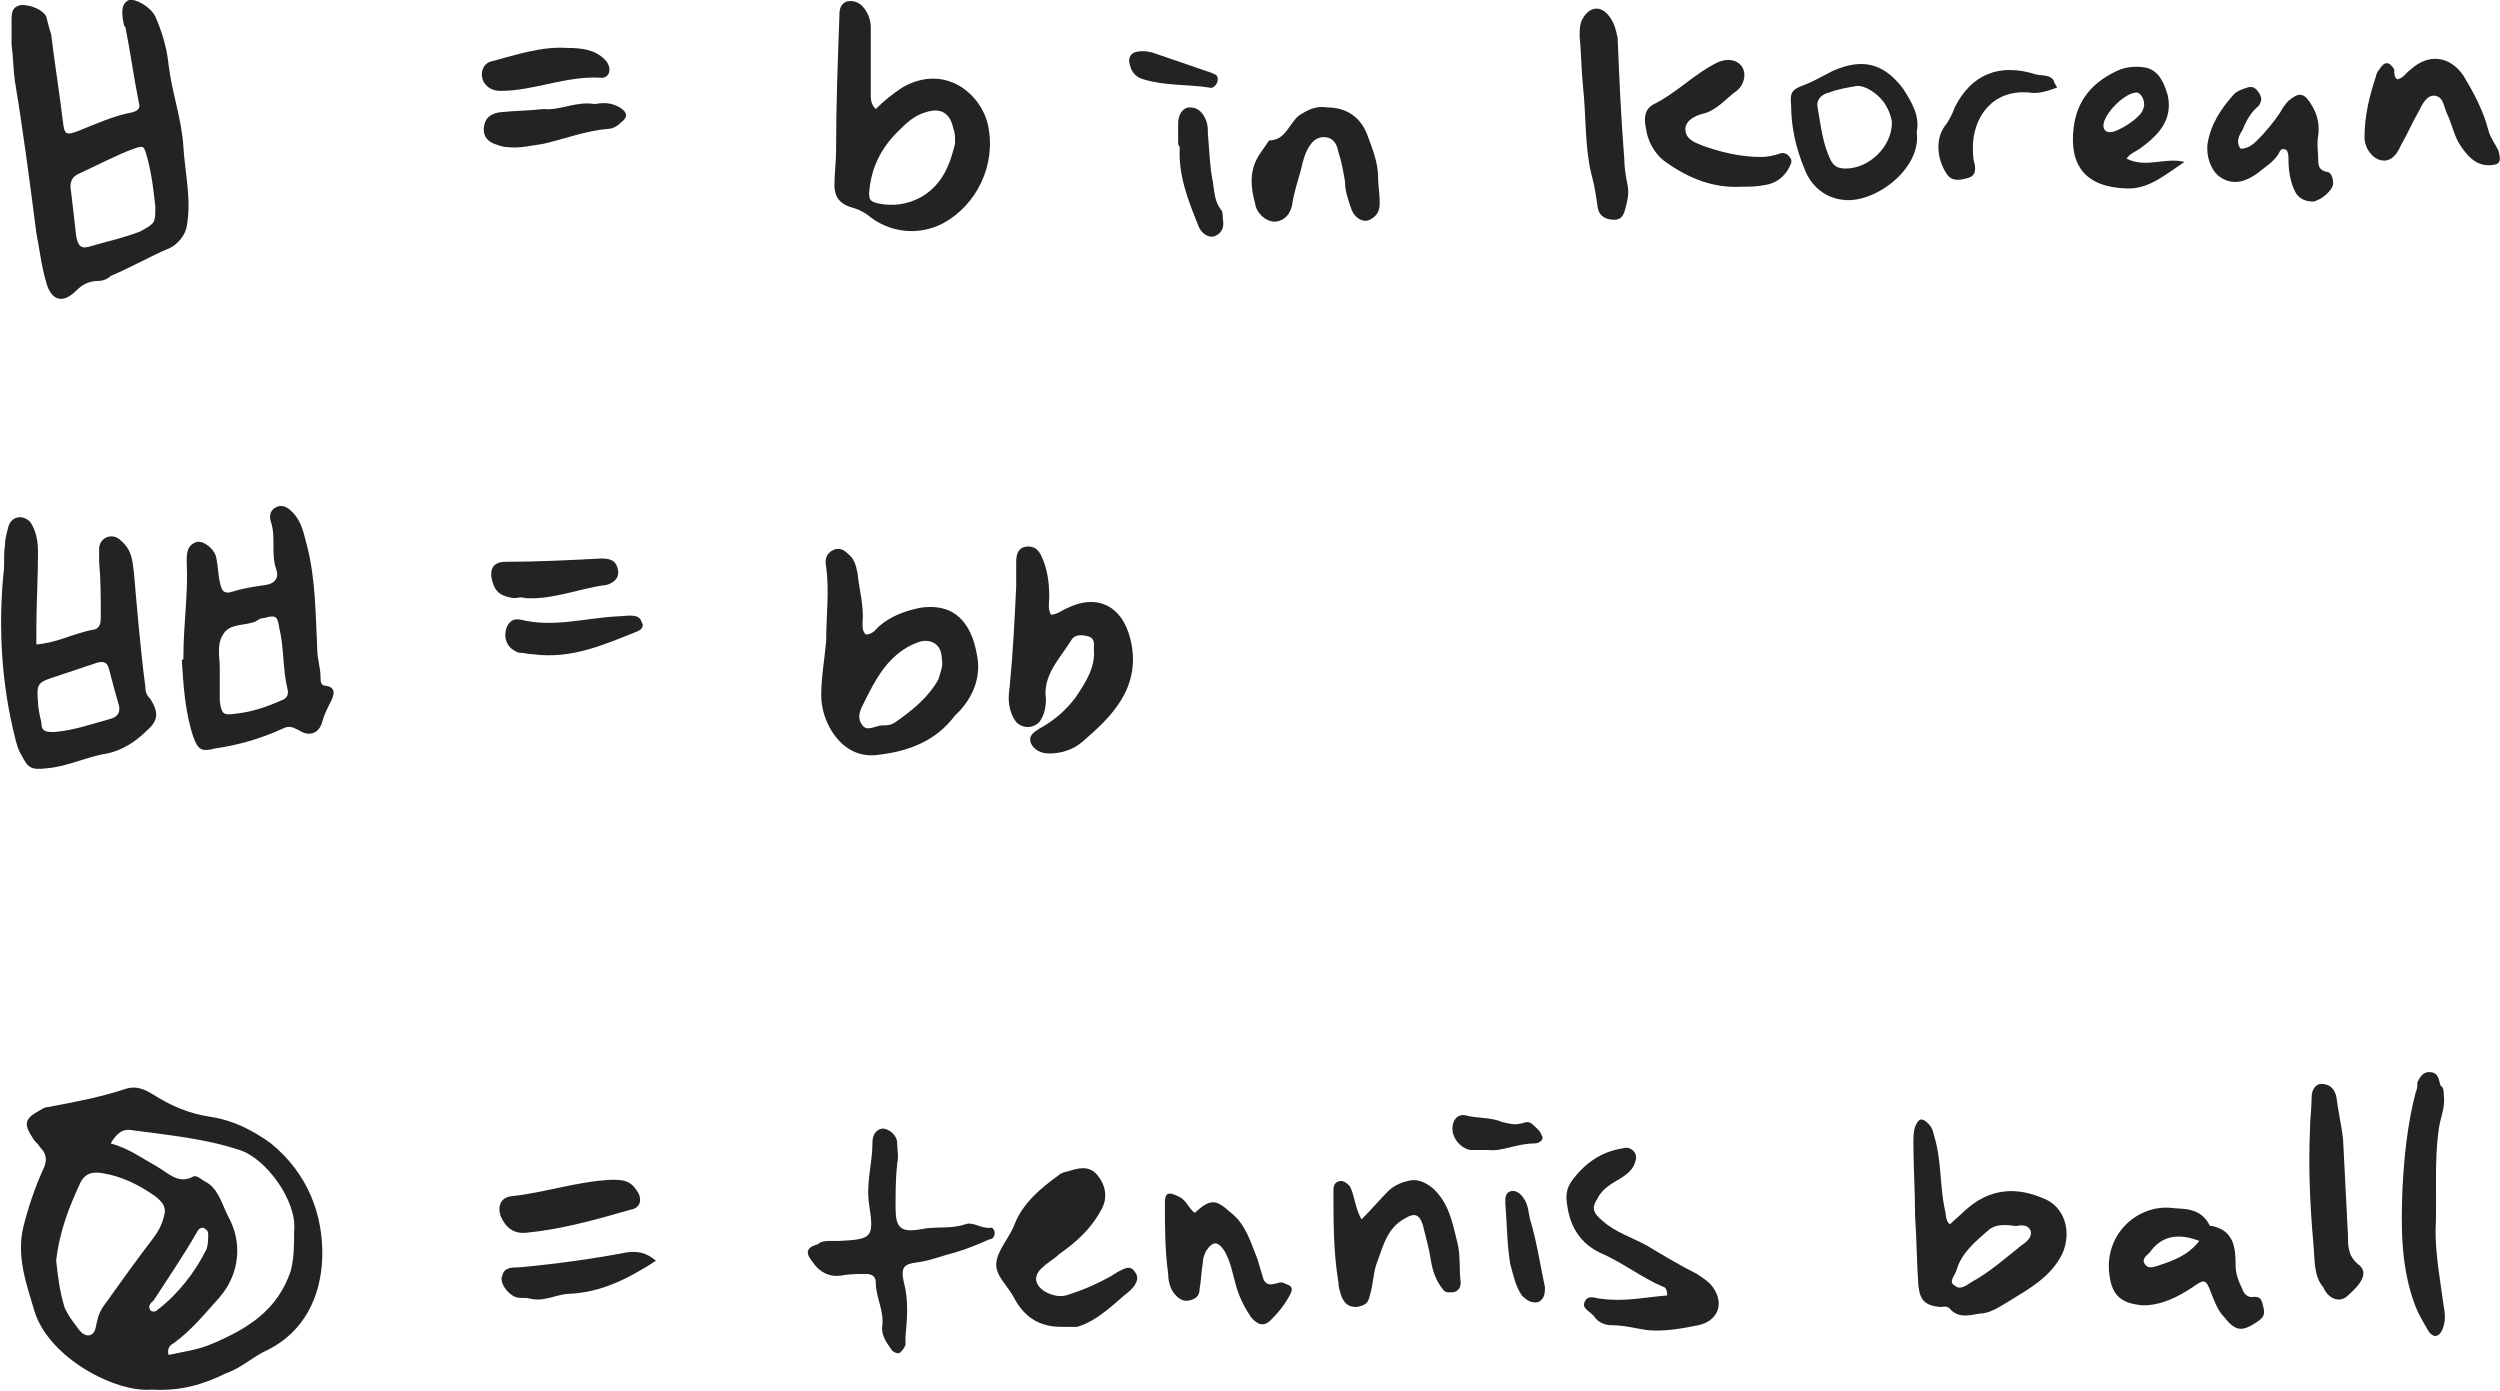
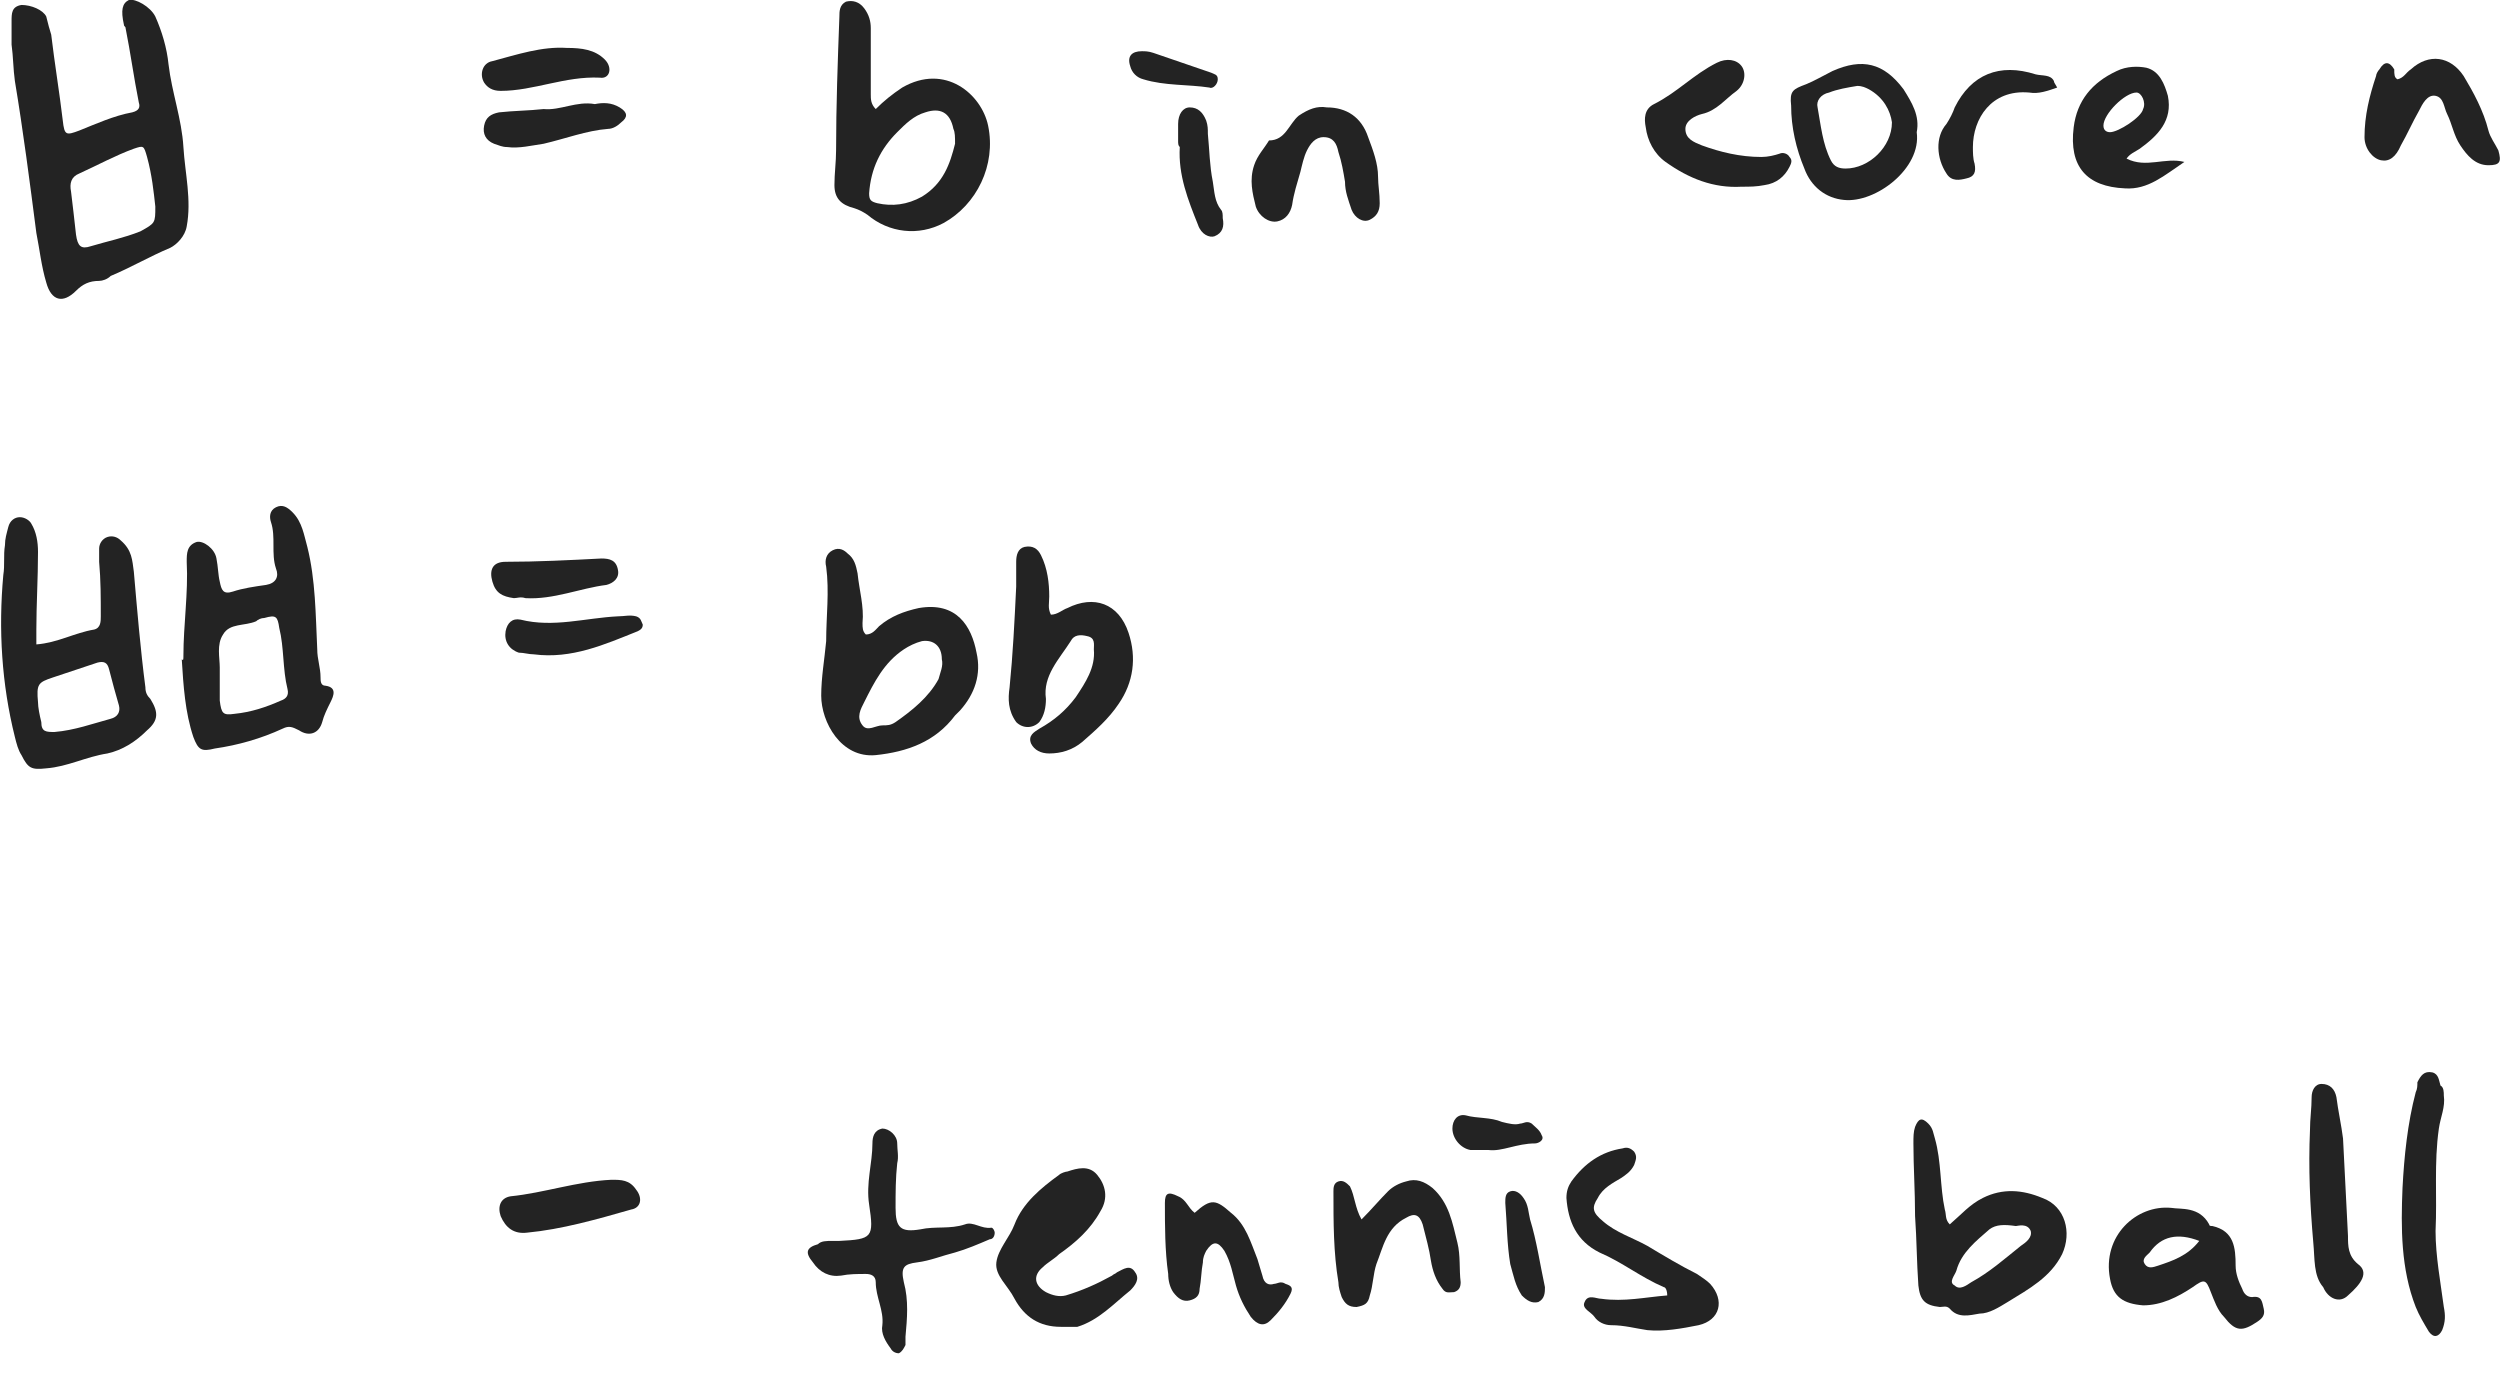
<svg xmlns="http://www.w3.org/2000/svg" version="1.1" id="Layer_1" x="0px" y="0px" viewBox="0 0 151.3 84.2" style="enable-background:new 0 0 151.3 84.2;" xml:space="preserve">
  <style type="text/css">
	.st0{fill:#232323;}
</style>
  <g>
-     <path class="st0" d="M9.2,84.1C7,84.3,3,82.2,2.1,79.4c-0.5-1.7-1.1-3.3-0.7-5.1c0.3-1.2,0.7-2.4,1.2-3.5c0.3-0.6,0.2-1-0.2-1.4   c-0.1-0.2-0.3-0.3-0.4-0.5c-0.6-0.9-0.5-1.2,0.4-1.7C2.6,67.1,2.7,67,2.9,67c1.6-0.3,3.2-0.6,4.7-1.1c0.6-0.2,1.1,0,1.6,0.3   c1.1,0.7,2.2,1.2,3.6,1.4c1.3,0.2,2.5,0.8,3.6,1.6c2.2,1.8,3.2,4.3,3.1,7c-0.1,2.3-1.1,4.4-3.3,5.5c-0.9,0.4-1.6,1.1-2.5,1.4   C12.3,83.8,10.9,84.2,9.2,84.1z M6.7,69.2c1.1,0.3,1.9,0.9,2.8,1.4c0.7,0.4,1.3,1.1,2.2,0.6c0.2-0.1,0.5,0.2,0.7,0.3   c0.8,0.4,1,1.3,1.4,2.1c0.9,1.6,0.7,3.5-0.5,4.9c-0.9,1-1.7,2-2.8,2.8c-0.2,0.1-0.4,0.3-0.3,0.7c0.9-0.2,1.8-0.3,2.7-0.7   c2.1-0.9,3.9-2,4.7-4.4c0.2-0.8,0.2-1.6,0.2-2.4c0.2-1.8-1.7-4.4-3.3-4.9c-2.1-0.7-4.3-0.9-6.5-1.2C7.5,68.3,7.1,68.5,6.7,69.2z    M3.4,76.3c0.1,0.9,0.2,1.8,0.5,2.8c0.2,0.5,0.6,1,0.9,1.4c0.4,0.5,0.9,0.4,1-0.2C5.9,79.8,6,79.4,6.3,79c1-1.4,2-2.8,3-4.1   c0.3-0.4,0.5-0.8,0.6-1.2c0.2-0.6,0-0.9-0.5-1.3c-1-0.7-2-1.2-3.2-1.4c-0.6-0.1-1,0-1.3,0.5C4.2,73,3.6,74.5,3.4,76.3z M9.1,79.3   c0.1,0.1,0.3,0.1,0.4,0c1.3-1,2.3-2.3,3-3.7c0.1-0.3,0.1-0.6,0.1-0.9c0-0.2-0.1-0.3-0.3-0.4c-0.2,0-0.3,0.1-0.4,0.3   c-0.8,1.4-1.7,2.7-2.6,4.1C9.2,78.8,8.9,79,9.1,79.3z" />
    <path class="st0" d="M0.7,2.7c0-0.5,0-0.9,0-1.4s0-0.9,0.6-1c0.6,0,1.3,0.3,1.5,0.7C2.9,1.4,3,1.8,3.1,2.1c0.2,1.7,0.5,3.5,0.7,5.2   c0.1,0.9,0.2,0.9,1,0.6C5.8,7.5,6.9,7,8,6.8c0.4-0.1,0.5-0.3,0.4-0.6c-0.3-1.5-0.5-3-0.8-4.5c0-0.1-0.1-0.1-0.1-0.2   C7.3,0.6,7.4,0.2,7.8,0c0.4-0.1,1.3,0.4,1.6,1c0.4,0.9,0.7,1.9,0.8,2.9c0.2,1.7,0.8,3.3,0.9,5c0.1,1.6,0.5,3.2,0.2,4.8   c-0.1,0.6-0.6,1.1-1,1.3c-1.2,0.5-2.4,1.2-3.6,1.7C6.5,16.9,6.2,17,6,17c-0.6,0-1,0.2-1.4,0.6c-0.8,0.8-1.5,0.6-1.8-0.5   c-0.3-1-0.4-2-0.6-3C1.8,11,1.4,7.9,0.9,4.9C0.8,4.2,0.8,3.4,0.7,2.7z M9.4,12.5c-0.1-0.9-0.2-1.9-0.5-3C8.7,8.8,8.7,8.8,8.1,9   C7,9.4,5.9,10,4.8,10.5c-0.5,0.2-0.6,0.6-0.5,1.1c0.1,0.8,0.2,1.7,0.3,2.6c0.1,0.7,0.3,0.9,0.9,0.7c1-0.3,2-0.5,3-0.9   C9.4,13.5,9.4,13.5,9.4,12.5z" />
    <g>
      <path class="st0" d="M116,8c0.3,2.2-2.5,4.3-4.4,4.1c-1.1-0.1-2-0.8-2.4-1.9c-0.5-1.2-0.8-2.5-0.8-3.8c-0.1-0.9,0.1-1,0.9-1.3    c0.5-0.2,1-0.5,1.6-0.8c1.8-0.8,3.1-0.5,4.3,1.1C115.7,6.2,116.2,7,116,8z M114.5,7.4c-0.1-0.7-0.5-1.5-1.4-2    c-0.2-0.1-0.4-0.2-0.7-0.2c-0.6,0.1-1.2,0.2-1.7,0.4c-0.5,0.1-0.8,0.5-0.7,0.9c0.2,1.1,0.3,2.2,0.8,3.2c0.2,0.4,0.5,0.5,0.9,0.5    C113.1,10.2,114.5,8.9,114.5,7.4z" />
      <path class="st0" d="M132.2,9.8c-1.2,0.8-2.2,1.7-3.6,1.6c-2.3-0.1-3.4-1.3-3.1-3.7c0.2-1.6,1.1-2.7,2.6-3.4    c0.6-0.3,1.3-0.3,1.8-0.2c0.8,0.2,1.1,1,1.3,1.7c0.3,1.5-0.6,2.4-1.7,3.2c-0.3,0.2-0.6,0.3-0.8,0.6C129.9,10.2,131,9.5,132.2,9.8z     M129.3,5.6c-0.7,0-2,1.3-2,2c0,0.3,0.2,0.4,0.4,0.4c0.5,0,1.9-0.9,2-1.4C129.9,6.2,129.6,5.6,129.3,5.6z" />
      <path class="st0" d="M145.1,4.8c0.4-0.1,0.5-0.4,0.8-0.6c1.1-1,2.4-0.8,3.2,0.4c0.6,1,1.2,2.1,1.5,3.3c0.1,0.4,0.4,0.8,0.6,1.2    c0.2,0.7,0.1,0.9-0.6,0.9c-0.8,0-1.3-0.6-1.7-1.2c-0.4-0.6-0.5-1.3-0.8-1.9c-0.2-0.4-0.2-1-0.7-1.1s-0.8,0.5-1,0.9    c-0.4,0.7-0.7,1.4-1.1,2.1c-0.3,0.7-0.7,1-1.2,0.9s-1-0.7-1-1.4c0-1.3,0.3-2.5,0.7-3.7c0-0.1,0.1-0.3,0.2-0.4    c0.3-0.5,0.6-0.5,0.9,0C144.9,4.5,144.9,4.7,145.1,4.8z" />
      <path class="st0" d="M105.4,11.3c-1.7,0.1-3.2-0.5-4.6-1.5c-0.7-0.5-1.1-1.3-1.2-2.1c-0.1-0.5-0.1-1.1,0.5-1.4    c1.4-0.7,2.4-1.8,3.8-2.5c0.6-0.3,1.2-0.2,1.5,0.2s0.2,1.1-0.3,1.5c-0.7,0.5-1.2,1.2-2.1,1.4c-0.4,0.1-1,0.4-1,0.9    c0,0.6,0.5,0.8,1,1c1.1,0.4,2.3,0.7,3.6,0.7c0.4,0,0.8-0.1,1.1-0.2c0.2-0.1,0.5,0,0.6,0.2c0.2,0.2,0.1,0.4,0,0.6    c-0.3,0.6-0.8,1-1.5,1.1C106.3,11.3,105.9,11.3,105.4,11.3z" />
-       <path class="st0" d="M135.6,9c0.4,0,0.7-0.2,1-0.5c0.5-0.5,1-1.1,1.4-1.7c0.1-0.2,0.3-0.5,0.5-0.7c0.6-0.5,0.9-0.5,1.3,0.1    c0.4,0.6,0.6,1.2,0.5,2c-0.1,0.5,0,1,0,1.5c0,0.4,0.1,0.6,0.5,0.7c0.3,0,0.4,0.4,0.4,0.7c0,0.4-0.7,1-1.2,1.1    c-0.5,0-0.9-0.2-1.1-0.6c-0.3-0.6-0.4-1.3-0.4-1.9c0-0.2,0-0.4-0.1-0.6c-0.3-0.2-0.4,0-0.5,0.2c-0.3,0.5-0.8,0.8-1.3,1.2    c-0.7,0.5-1.4,0.7-2.1,0.3c-0.6-0.3-1-1.2-0.9-2.1c0.2-1.2,0.8-2.1,1.6-3c0.2-0.2,0.5-0.3,0.8-0.4s0.5,0,0.7,0.3s0.2,0.5,0,0.8    c-0.5,0.4-0.8,1-1,1.5C135.5,8.2,135.3,8.6,135.6,9z" />
-       <path class="st0" d="M95.8,5.2c-0.1-1-0.1-2-0.2-3c0-0.4,0-0.8,0.2-1.1c0.4-0.7,1.1-0.8,1.6-0.1c0.3,0.4,0.4,0.8,0.5,1.3    c0.1,2.4,0.2,4.8,0.4,7.3c0,0.5,0.1,1.1,0.2,1.6s0,0.9-0.1,1.3c-0.1,0.4-0.2,0.8-0.7,0.8s-0.9-0.2-1-0.7c-0.1-0.7-0.2-1.4-0.4-2.1    C95.9,8.8,96,7,95.8,5.2z" />
      <path class="st0" d="M124.5,5.3c-0.6,0.2-1.1,0.4-1.7,0.3c-2.3-0.2-3.4,1.6-3.4,3.3c0,0.3,0,0.7,0.1,1c0.1,0.5,0,0.8-0.5,0.9    c-0.4,0.1-0.9,0.2-1.2-0.3c-0.6-0.9-0.7-2.2,0-3c0.2-0.3,0.4-0.7,0.5-1c1-2,2.7-2.7,4.9-2c0.4,0.1,0.9,0,1.1,0.4    C124.3,5,124.4,5.1,124.5,5.3z" />
    </g>
    <g>
      <path class="st0" d="M2.2,39c1.3-0.1,2.3-0.7,3.5-0.9c0.4-0.1,0.4-0.5,0.4-0.8c0-1.1,0-2.2-0.1-3.3c0-0.3,0-0.5,0-0.8    s0.2-0.6,0.5-0.7c0.3-0.1,0.6,0,0.8,0.2C8,33.3,8,33.9,8.1,34.6c0.2,2.3,0.4,4.7,0.7,7c0,0.3,0.1,0.5,0.3,0.7    c0.5,0.8,0.5,1.3-0.2,1.9c-0.7,0.7-1.5,1.2-2.4,1.4c-1.3,0.2-2.4,0.8-3.7,0.9c-0.9,0.1-1.1,0-1.5-0.8C1.1,45.4,1,45,0.9,44.6    c-0.8-3.2-1-6.5-0.7-9.8c0.1-0.6,0-1.2,0.1-1.8c0-0.4,0.1-0.7,0.2-1.1s0.4-0.6,0.7-0.6s0.6,0.2,0.7,0.4c0.3,0.5,0.4,1.1,0.4,1.7    c0,1.6-0.1,3.2-0.1,4.7C2.2,38.5,2.2,38.7,2.2,39z M2.3,42.5c0,0.3,0.1,0.8,0.2,1.2c0,0.6,0.3,0.6,0.8,0.6    c1.2-0.1,2.3-0.5,3.4-0.8c0.4-0.1,0.6-0.4,0.5-0.8C7,42,6.8,41.3,6.6,40.5c-0.1-0.4-0.3-0.5-0.7-0.4C5,40.4,4.1,40.7,3.2,41    S2.2,41.4,2.3,42.5z" />
      <path class="st0" d="M11.1,39.7c0-1.9,0.3-3.8,0.2-5.7c0-0.5,0-1,0.6-1.2c0.4-0.1,1.1,0.4,1.2,1c0.1,0.5,0.1,1,0.2,1.4    c0.1,0.5,0.2,0.8,0.8,0.6s1.3-0.3,2-0.4c0.6-0.1,0.8-0.5,0.6-1c-0.3-0.9,0-1.9-0.3-2.8c-0.1-0.3-0.1-0.7,0.3-0.9    c0.4-0.2,0.7,0,1,0.3c0.6,0.6,0.7,1.4,0.9,2.1c0.5,2,0.5,4.1,0.6,6.2c0,0.6,0.2,1.1,0.2,1.7c0,0.2,0,0.5,0.3,0.5    c0.7,0.1,0.5,0.6,0.3,1s-0.4,0.8-0.5,1.2c-0.2,0.7-0.8,0.9-1.4,0.5c-0.4-0.2-0.6-0.3-1-0.1c-1.3,0.6-2.7,1-4.1,1.2    c-0.8,0.2-1,0.1-1.3-0.7c-0.5-1.5-0.6-3.1-0.7-4.7C11.1,40,11.1,39.9,11.1,39.7z M13.3,40.4c0,0.8,0,1.4,0,2    c0.1,0.8,0.2,0.9,0.9,0.8c1-0.1,1.9-0.4,2.8-0.8c0.3-0.1,0.5-0.3,0.4-0.7c-0.3-1.2-0.2-2.5-0.5-3.7c-0.1-0.7-0.2-0.8-0.9-0.6    c-0.2,0-0.4,0.1-0.5,0.2c-0.7,0.3-1.6,0.1-2,0.8C13.1,39,13.3,39.8,13.3,40.4z" />
    </g>
    <g>
      <path class="st0" d="M52.4,38.4c0.4,0,0.6-0.3,0.8-0.5c0.7-0.6,1.5-0.9,2.4-1.1c2.3-0.4,3.2,1.1,3.5,2.7c0.3,1.3-0.1,2.5-1,3.5    c-0.1,0.1-0.2,0.2-0.3,0.3c-1.2,1.6-2.9,2.2-4.8,2.4c-2.1,0.2-3.3-2-3.3-3.6c0-1.1,0.2-2.2,0.3-3.3c0-1.5,0.2-3,0-4.5    c-0.1-0.4,0-0.8,0.4-1s0.7,0,0.9,0.2c0.4,0.3,0.5,0.7,0.6,1.2c0.1,1,0.4,2,0.3,3C52.2,38,52.2,38.2,52.4,38.4z M57,39.9    c0-0.8-0.5-1.2-1.2-1.1c-0.4,0.1-0.8,0.3-1.1,0.5c-1.2,0.8-1.8,2-2.4,3.2c-0.2,0.4-0.5,0.9-0.1,1.4c0.3,0.4,0.8,0,1.2,0    c0.3,0,0.5,0,0.8-0.2c1-0.7,2-1.5,2.6-2.6C56.9,40.7,57.1,40.3,57,39.9z" />
      <path class="st0" d="M63.6,37.2c0.4,0,0.7-0.3,1-0.4c1.6-0.8,3.1-0.3,3.7,1.5c0.5,1.5,0.3,3-0.6,4.3c-0.6,0.9-1.4,1.6-2.2,2.3    c-0.6,0.5-1.3,0.7-2,0.7c-0.5,0-0.9-0.2-1.1-0.6c-0.2-0.5,0.2-0.7,0.5-0.9c0.9-0.5,1.6-1.1,2.2-1.9c0.6-0.9,1.2-1.8,1.1-2.9    c0-0.3,0.1-0.7-0.4-0.8c-0.4-0.1-0.8-0.1-1,0.3c-0.7,1.1-1.7,2.1-1.5,3.5c0,0.5-0.1,1-0.4,1.4c-0.4,0.4-1,0.4-1.4,0    C61,43,61,42.3,61.1,41.6c0.2-2,0.3-4,0.4-6.1c0-0.5,0-1,0-1.5c0-0.4,0.1-0.8,0.5-0.9c0.5-0.1,0.8,0.1,1,0.5    c0.4,0.8,0.5,1.7,0.5,2.5C63.5,36.5,63.4,36.8,63.6,37.2z" />
    </g>
    <path class="st0" d="M31.1,36.2c-0.7-0.1-1.1-0.3-1.3-1c-0.2-0.7,0-1.2,0.8-1.2c1.9,0,3.9-0.1,5.8-0.2c0.5,0,0.9,0.1,1,0.7   c0.1,0.5-0.3,0.8-0.7,0.9c-1.6,0.2-3.2,0.9-4.9,0.8C31.5,36.1,31.3,36.2,31.1,36.2z" />
-     <path class="st0" d="M32.3,39.6c-0.3,0-0.6-0.1-0.9-0.1c-0.6-0.2-0.9-0.7-0.8-1.3c0.1-0.5,0.4-0.8,0.9-0.7c2,0.5,3.9-0.1,5.9-0.2   c0.4,0,0.7-0.1,1.1,0c0.3,0.1,0.3,0.3,0.4,0.5c0,0.2-0.1,0.3-0.3,0.4C36.6,39,34.6,39.9,32.3,39.6z" />
+     <path class="st0" d="M32.3,39.6c-0.3,0-0.6-0.1-0.9-0.1c-0.6-0.2-0.9-0.7-0.8-1.3c0.1-0.5,0.4-0.8,0.9-0.7c2,0.5,3.9-0.1,5.9-0.2   c0.4,0,0.7-0.1,1.1,0c0.3,0.1,0.3,0.3,0.4,0.5c0,0.2-0.1,0.3-0.3,0.4C36.6,39,34.6,39.9,32.3,39.6" />
    <g>
      <path class="st0" d="M37,71.4c0.6,0,1.1,0,1.5,0.6c0.4,0.5,0.3,1.1-0.3,1.2c-2.1,0.6-4.2,1.2-6.3,1.4c-0.8,0.1-1.3-0.3-1.6-1    c-0.2-0.6,0-1.1,0.6-1.2C32.9,72.2,34.9,71.5,37,71.4z" />
-       <path class="st0" d="M39.7,76.3c-1.7,1.1-3.3,1.9-5.2,2c-0.8,0-1.5,0.5-2.4,0.3c-0.3-0.1-0.6,0-0.9-0.1c-0.5-0.2-1-0.9-0.8-1.3    c0.1-0.5,0.6-0.5,1-0.5c2.2-0.2,4.4-0.5,6.5-0.9C38.6,75.7,39.1,75.8,39.7,76.3z" />
    </g>
    <path class="st0" d="M53,6.6c0.5-0.5,1-0.9,1.6-1.3c2.6-1.5,4.8,0.4,5.2,2.3c0.5,2.4-0.7,4.8-2.7,5.9c-1.5,0.8-3.3,0.6-4.6-0.5   c-0.3-0.2-0.5-0.3-0.8-0.4c-0.8-0.2-1.2-0.6-1.2-1.4c0-0.7,0.1-1.4,0.1-2.1c0-2.7,0.1-5.4,0.2-8.1c0-0.3,0-0.7,0.4-0.9   c0.4-0.1,0.8,0,1.1,0.4s0.4,0.8,0.4,1.2c0,1.3,0,2.6,0,4C52.7,6,52.7,6.3,53,6.6z M57.8,8.7c0-0.4,0-0.7-0.1-0.9   c-0.2-1-0.8-1.3-1.7-1C55.3,7,54.8,7.5,54.3,8c-1,1-1.6,2.2-1.7,3.7c0,0.4,0.1,0.5,0.5,0.6c0.9,0.2,1.8,0.1,2.7-0.4   C57.1,11.1,57.5,9.9,57.8,8.7z" />
    <path class="st0" d="M80.3,6.5c1.2,0,2.1,0.6,2.5,1.8c0.3,0.8,0.6,1.6,0.6,2.4c0,0.5,0.1,1,0.1,1.6c0,0.5-0.2,0.8-0.6,1   s-0.9-0.1-1.1-0.6c-0.2-0.6-0.4-1.1-0.4-1.7c-0.1-0.6-0.2-1.2-0.4-1.8c-0.1-0.5-0.3-0.9-0.9-0.9c-0.5,0-0.8,0.4-1,0.8   c-0.2,0.4-0.3,0.9-0.4,1.3c-0.2,0.7-0.4,1.3-0.5,2c-0.1,0.5-0.4,0.9-0.9,1s-1.1-0.3-1.3-0.9c-0.2-0.8-0.4-1.6-0.1-2.5   c0.2-0.6,0.6-1,0.9-1.5c1,0,1.2-1,1.8-1.5C79.2,6.6,79.7,6.4,80.3,6.5z" />
    <path class="st0" d="M71.3,8.5c0-0.3,0-0.7,0-1c0-0.6,0.3-1,0.7-1c0.5,0,0.8,0.3,1,0.8c0.1,0.3,0.1,0.5,0.1,0.8   c0.1,1,0.1,1.9,0.3,2.9c0.1,0.6,0.1,1.2,0.5,1.7C74,12.8,74,13,74,13.2c0.1,0.5,0,0.9-0.5,1.1c-0.3,0.1-0.8-0.1-1-0.7   c-0.6-1.5-1.2-3-1.1-4.7C71.3,8.8,71.3,8.7,71.3,8.5L71.3,8.5z" />
    <path class="st0" d="M36,6.3c0.5-0.1,1-0.1,1.5,0.2C38,6.8,38,7.1,37.6,7.4c-0.2,0.2-0.5,0.4-0.8,0.4c-1.3,0.1-2.6,0.6-3.9,0.9   c-0.7,0.1-1.5,0.3-2.2,0.2c-0.3,0-0.5-0.1-0.8-0.2c-0.5-0.2-0.7-0.6-0.6-1.1s0.4-0.7,0.9-0.8c0.9-0.1,1.8-0.1,2.7-0.2   C33.9,6.7,34.9,6.1,36,6.3z" />
    <path class="st0" d="M34.3,2.9c0.9,0,1.7,0.1,2.3,0.7c0.5,0.5,0.3,1.2-0.3,1.1c-2.1-0.1-4,0.8-6,0.8c-0.5,0-0.8-0.2-1-0.5   c-0.3-0.5-0.1-1.2,0.5-1.3C31.3,3.3,32.8,2.8,34.3,2.9z" />
    <path class="st0" d="M69.1,3.1c0.2,0,0.4,0,0.7,0.1C71,3.6,72.1,4,73.3,4.4c0.2,0.1,0.4,0.1,0.4,0.4s-0.3,0.6-0.5,0.5   c-1.3-0.2-2.7-0.1-4-0.5c-0.4-0.1-0.7-0.4-0.8-0.8C68.2,3.4,68.5,3.1,69.1,3.1z" />
    <path class="st0" d="M118,74.1c0.7-0.6,1.2-1.2,2-1.6c1.2-0.6,2.4-0.5,3.6,0c1.4,0.5,1.8,2.1,1.2,3.4c-0.7,1.4-2,2.1-3.3,2.9   c-0.5,0.3-1.1,0.7-1.7,0.7c-0.6,0.1-1.3,0.3-1.8-0.3c-0.2-0.2-0.4-0.1-0.6-0.1c-0.9-0.1-1.2-0.4-1.3-1.3c-0.1-1.4-0.1-2.8-0.2-4.2   c0-1.5-0.1-3-0.1-4.4c0-0.4,0-0.7,0.1-1c0.2-0.5,0.4-0.6,0.8-0.2c0.3,0.3,0.3,0.6,0.4,0.9c0.4,1.4,0.3,2.9,0.6,4.3   C117.8,73.5,117.7,73.8,118,74.1z M122,74.2c-0.7-0.1-1.2-0.1-1.6,0.2c-0.8,0.7-1.7,1.4-2,2.5c-0.1,0.3-0.5,0.7-0.1,0.9   c0.3,0.3,0.7,0,1-0.2c1.1-0.6,2-1.4,3-2.2c0.3-0.2,0.7-0.5,0.6-0.9C122.7,74,122.1,74.2,122,74.2z" />
    <path class="st0" d="M64.2,80.3c-1.3,0-2.2-0.6-2.8-1.7c-0.4-0.8-1.2-1.4-1.1-2.2c0.1-0.8,0.8-1.5,1.1-2.3c0.5-1.3,1.6-2.2,2.7-3   c0.1-0.1,0.4-0.2,0.5-0.2c0.6-0.2,1.3-0.4,1.8,0.2s0.7,1.4,0.2,2.2c-0.6,1.1-1.5,1.9-2.5,2.6c-0.3,0.3-0.7,0.5-1,0.8   c-0.6,0.5-0.5,1.1,0.2,1.5c0.4,0.2,0.8,0.3,1.2,0.2c1-0.3,1.9-0.7,2.8-1.2c0.1-0.1,0.2-0.1,0.3-0.2c0.4-0.2,0.8-0.5,1.1,0   c0.3,0.4,0,0.8-0.3,1.1c-1,0.8-1.9,1.8-3.2,2.2C64.9,80.3,64.5,80.3,64.2,80.3z" />
    <path class="st0" d="M100.9,78.4c0-0.3-0.1-0.5-0.2-0.5c-1.4-0.6-2.5-1.5-3.9-2.1c-1.4-0.7-1.9-1.9-2-3.3c0-0.4,0.1-0.7,0.3-1   c0.8-1.1,1.8-1.8,3.1-2c0.3-0.1,0.5,0,0.7,0.2c0.2,0.3,0.1,0.5,0,0.8c-0.2,0.4-0.5,0.6-0.8,0.8c-0.5,0.3-1.1,0.6-1.4,1.2   c-0.4,0.6-0.3,0.9,0.3,1.4c0.8,0.7,1.8,1,2.7,1.5c1,0.6,2,1.2,3,1.7c0.3,0.2,0.6,0.4,0.8,0.6c0.9,1,0.6,2.2-0.7,2.5   c-1,0.2-2.1,0.4-3.1,0.3c-0.7-0.1-1.4-0.3-2.2-0.3c-0.4,0-0.8-0.2-1-0.5s-0.8-0.5-0.6-0.9c0.2-0.5,0.7-0.2,1-0.2   C98.3,78.8,99.6,78.5,100.9,78.4z" />
    <path class="st0" d="M50.4,75.1c0,0,0.2,0,0.4,0c2-0.1,2.1-0.2,1.8-2.2c-0.2-1.3,0.2-2.5,0.2-3.7c0-0.4,0.1-0.8,0.6-0.9   c0.4,0,0.9,0.4,0.9,0.9c0,0.4,0.1,0.8,0,1.2c-0.1,0.9-0.1,1.8-0.1,2.7c0,1.2,0.3,1.5,1.5,1.3c0.9-0.2,1.8,0,2.7-0.3   c0.5-0.2,1,0.3,1.6,0.2c0.1,0,0.2,0.2,0.2,0.3c0,0.2-0.1,0.4-0.3,0.4c-0.7,0.3-1.4,0.6-2.1,0.8c-0.8,0.2-1.5,0.5-2.3,0.6   s-1,0.3-0.8,1.2c0.3,1.1,0.2,2.2,0.1,3.3c0,0.2,0,0.3,0,0.5c-0.1,0.2-0.2,0.4-0.4,0.5c-0.2,0-0.4-0.1-0.5-0.3   c-0.3-0.4-0.6-0.9-0.5-1.4c0.1-0.9-0.4-1.7-0.4-2.6c0-0.4-0.3-0.5-0.6-0.5c-0.5,0-1,0-1.5,0.1c-0.7,0.1-1.3-0.2-1.7-0.8   c-0.5-0.6-0.4-0.9,0.3-1.1C49.7,75.1,50,75.1,50.4,75.1z" />
    <path class="st0" d="M131.4,73.1c0.6,0.1,1.7-0.1,2.3,1c0,0.1,0.1,0.1,0.2,0.1c1.3,0.3,1.4,1.3,1.4,2.4c0,0.5,0.2,1,0.4,1.4   c0.1,0.3,0.3,0.5,0.6,0.5c0.6-0.1,0.6,0.3,0.7,0.7c0.1,0.4-0.1,0.6-0.4,0.8c-0.9,0.6-1.3,0.6-2-0.3c-0.4-0.4-0.6-1-0.8-1.5   c-0.3-0.8-0.4-0.8-1.1-0.3c-0.9,0.6-1.9,1.1-3,1.1c-1.2-0.1-1.8-0.5-2-1.6C127.2,74.8,129.3,72.9,131.4,73.1z M133.1,75.1   c-1.3-0.5-2.3-0.3-3,0.7c-0.2,0.2-0.5,0.4-0.3,0.7c0.2,0.3,0.5,0.2,0.8,0.1C131.5,76.3,132.4,76,133.1,75.1z" />
    <path class="st0" d="M82.4,73.8c0.6-0.6,1.1-1.2,1.6-1.7c0.3-0.3,0.7-0.5,1.1-0.6c0.6-0.2,1.1,0,1.6,0.4c1,0.9,1.2,2.1,1.5,3.3   c0.2,0.8,0.1,1.6,0.2,2.4c0,0.3-0.1,0.5-0.4,0.6c-0.3,0-0.5,0.1-0.7-0.2c-0.4-0.5-0.6-1.1-0.7-1.7c-0.1-0.7-0.3-1.4-0.5-2.2   c-0.2-0.6-0.5-0.7-1-0.4c-1.2,0.6-1.4,1.8-1.8,2.8c-0.2,0.6-0.2,1.3-0.4,1.9c-0.1,0.5-0.3,0.6-0.8,0.7c-0.5,0-0.7-0.2-0.9-0.6   c-0.1-0.3-0.2-0.6-0.2-0.9c-0.3-1.8-0.3-3.6-0.3-5.5c0-0.2,0-0.5,0.3-0.6s0.5,0.1,0.7,0.3C82,72.4,82,73.1,82.4,73.8z" />
    <path class="st0" d="M72.3,73.4c1-0.9,1.3-0.8,2.2,0c0.9,0.7,1.2,1.8,1.6,2.8c0.1,0.3,0.2,0.7,0.3,1c0.1,0.5,0.4,0.6,0.7,0.5   c0.2,0,0.4-0.2,0.7,0c0.3,0.1,0.5,0.2,0.3,0.6c-0.3,0.6-0.7,1.1-1.2,1.6c-0.4,0.4-0.8,0.3-1.2-0.2c-0.4-0.6-0.7-1.2-0.9-1.9   c-0.2-0.7-0.3-1.4-0.7-2.1c-0.4-0.6-0.7-0.6-1.1,0c-0.1,0.2-0.2,0.4-0.2,0.7c-0.1,0.5-0.1,1.1-0.2,1.6c0,0.4-0.2,0.6-0.6,0.7   s-0.7-0.1-1-0.5c-0.2-0.3-0.3-0.7-0.3-1.1c-0.2-1.4-0.2-2.9-0.2-4.3c0-0.6,0.2-0.7,0.8-0.4C71.8,72.6,71.9,73.1,72.3,73.4z" />
    <path class="st0" d="M147.9,66.3c0.1,0.7-0.2,1.3-0.3,2c-0.3,2.1-0.1,4.1-0.2,6.2c0,1.5,0.3,3.1,0.5,4.6c0.1,0.5,0.1,0.9-0.1,1.4   c-0.2,0.4-0.5,0.5-0.8,0.1c-0.3-0.5-0.6-1-0.8-1.5c-0.9-2.3-0.9-4.8-0.8-7.2c0.1-1.9,0.3-3.9,0.8-5.8c0.1-0.2,0.1-0.4,0.1-0.6   c0.2-0.4,0.4-0.7,0.9-0.6c0.4,0.1,0.4,0.5,0.5,0.8C147.9,65.8,147.9,66.1,147.9,66.3z" />
    <path class="st0" d="M140,75.2c-0.2-2.3-0.3-4.5-0.2-6.8c0-0.7,0.1-1.3,0.1-2c0-0.4,0.2-0.8,0.6-0.8c0.5,0,0.8,0.3,0.9,0.8   c0.1,0.8,0.3,1.7,0.4,2.5c0.1,2,0.2,4,0.3,5.9c0,0.6,0,1.2,0.6,1.7c0.7,0.5,0.2,1.2-0.6,1.9c-0.5,0.5-1.2,0.2-1.5-0.5   C140,77.2,140.1,76.2,140,75.2z" />
    <path class="st0" d="M93.5,77.9c0,0.3,0,0.7-0.4,0.9c-0.4,0.1-0.7-0.1-1-0.4c-0.4-0.6-0.5-1.2-0.7-1.9c-0.2-1.2-0.2-2.5-0.3-3.7   c0-0.3,0-0.6,0.3-0.7s0.6,0.1,0.8,0.4c0.3,0.4,0.3,0.9,0.4,1.3C93,75.1,93.2,76.5,93.5,77.9z" />
    <path class="st0" d="M90.1,69.6c-0.5,0-0.8,0-1.1,0c-0.6-0.1-1.1-0.7-1.1-1.3c0-0.5,0.3-0.9,0.8-0.8c0.7,0.2,1.5,0.1,2.2,0.4   c0.4,0.1,0.8,0.2,1.1,0.1c0.2,0,0.4-0.2,0.7,0c0.2,0.2,0.5,0.4,0.6,0.7c0.2,0.3-0.2,0.5-0.4,0.5C91.8,69.2,90.9,69.7,90.1,69.6z" />
  </g>
</svg>